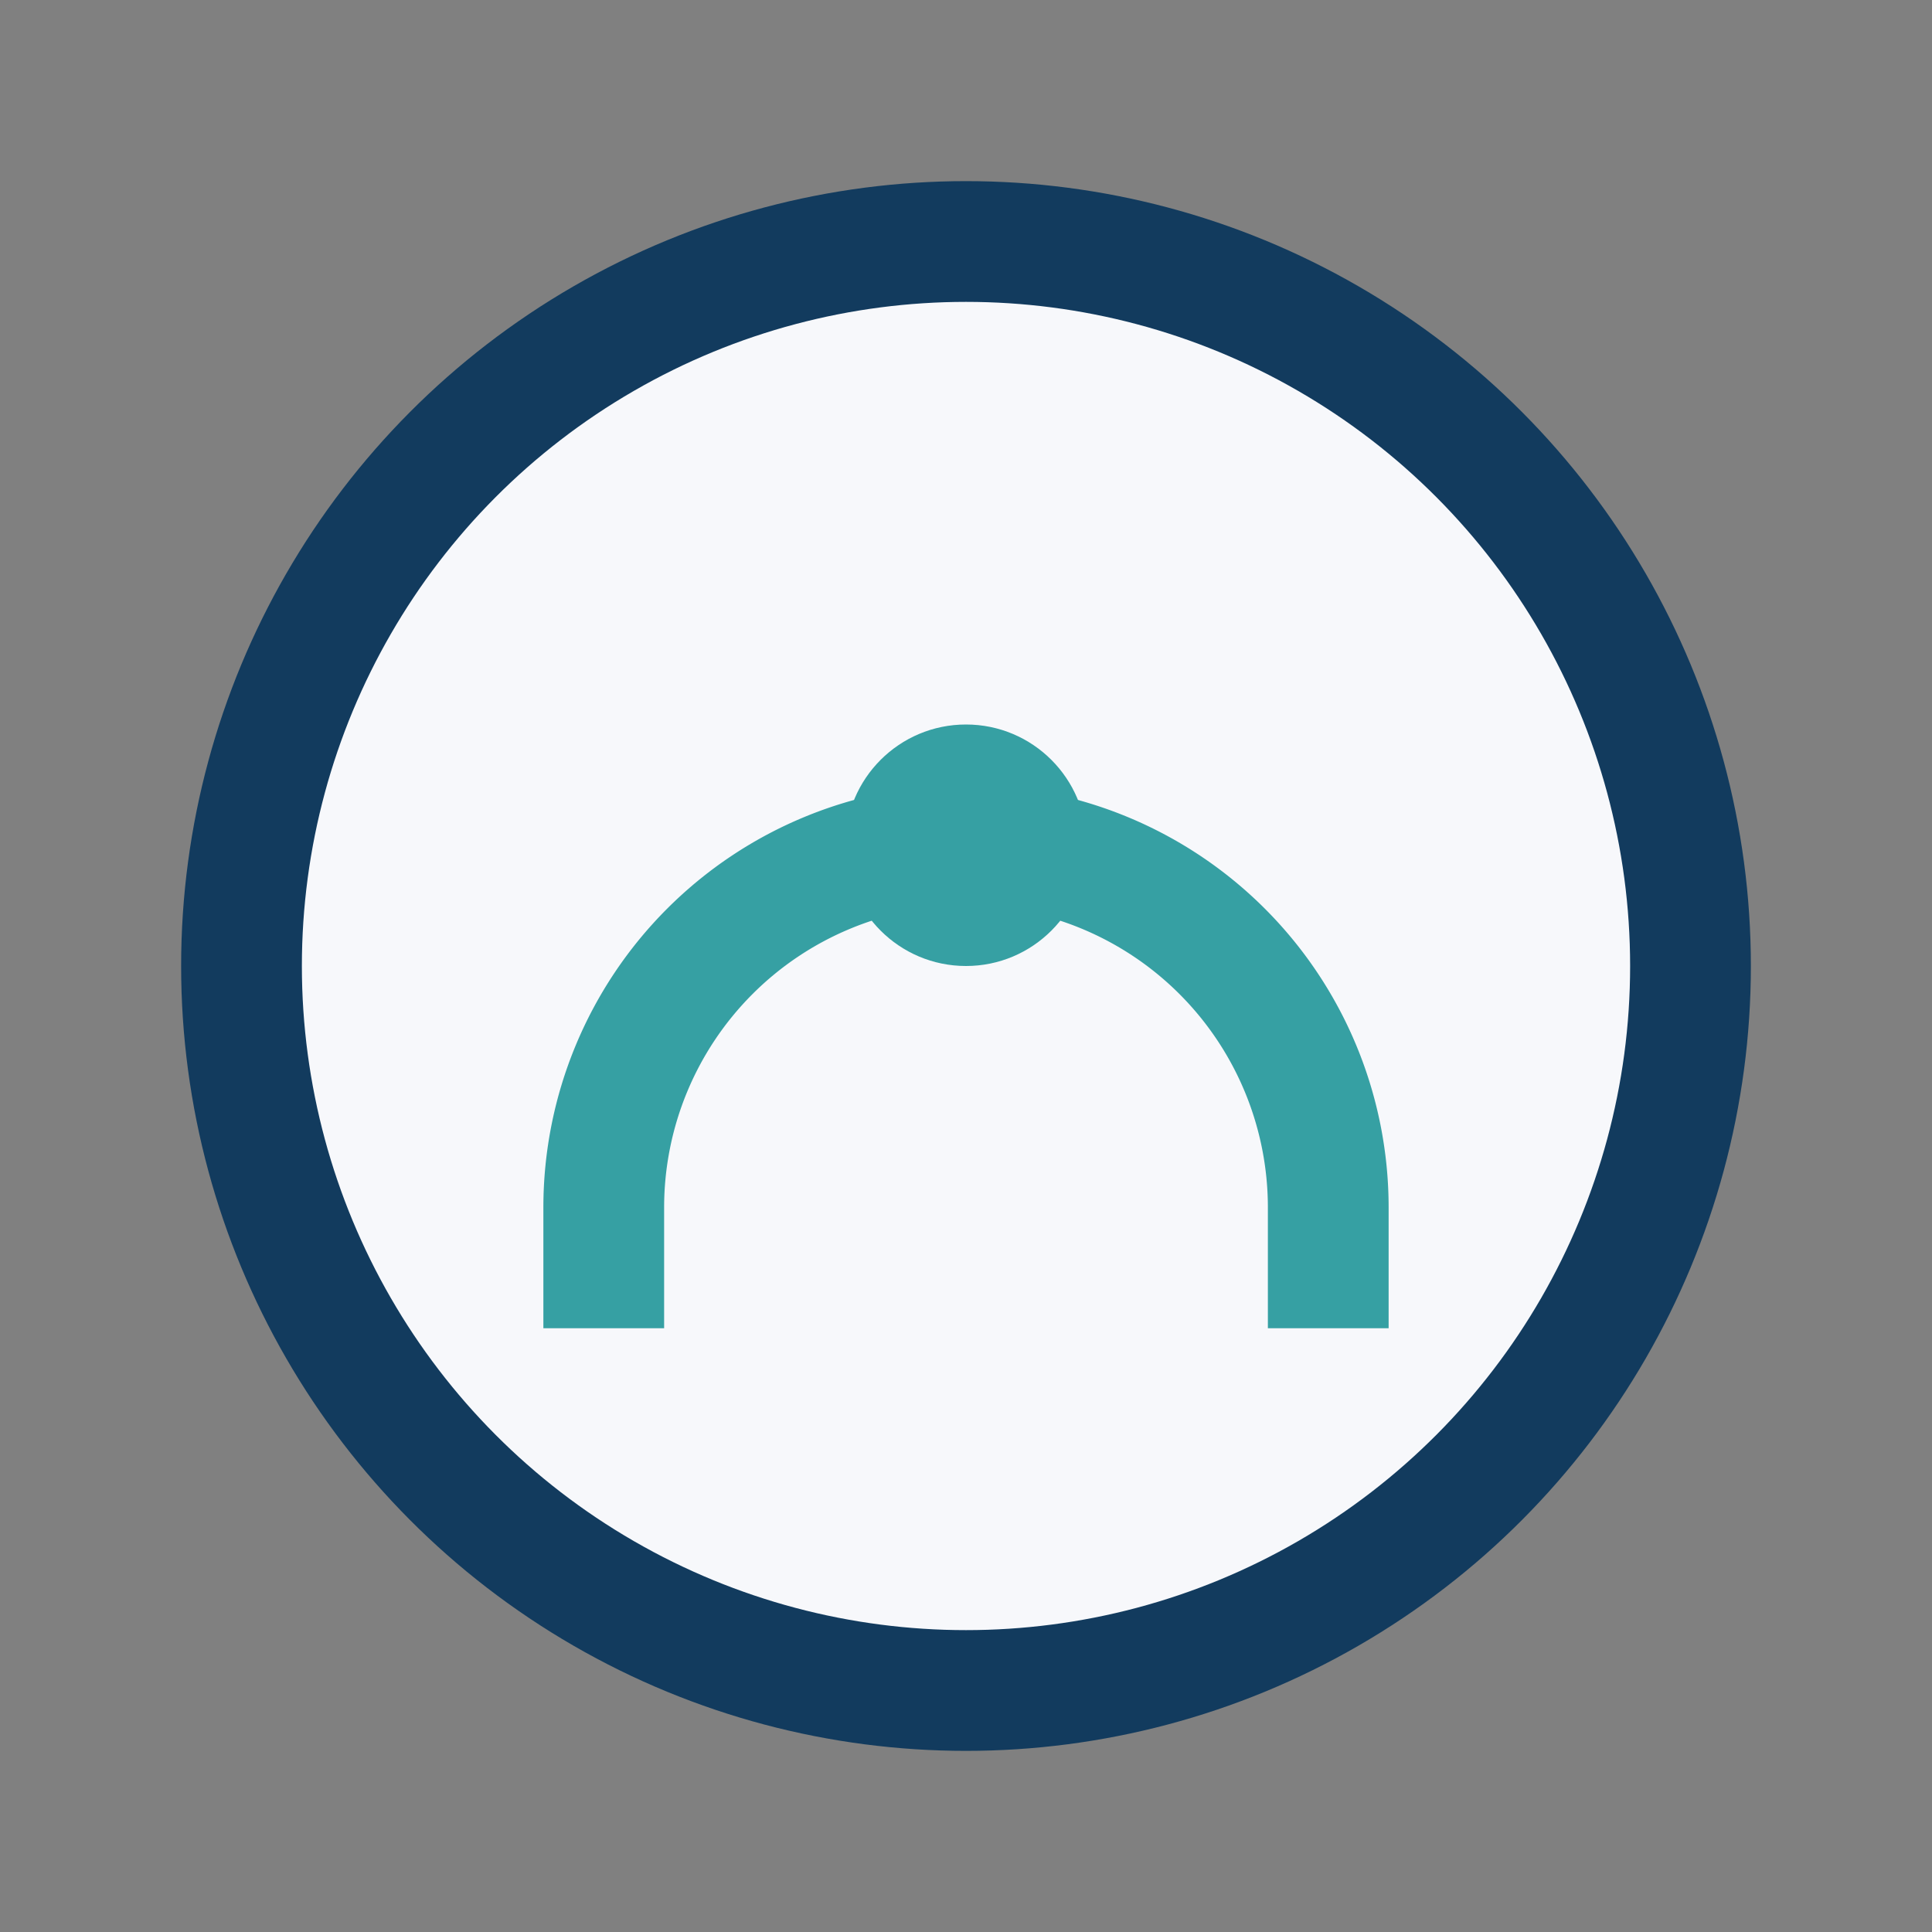
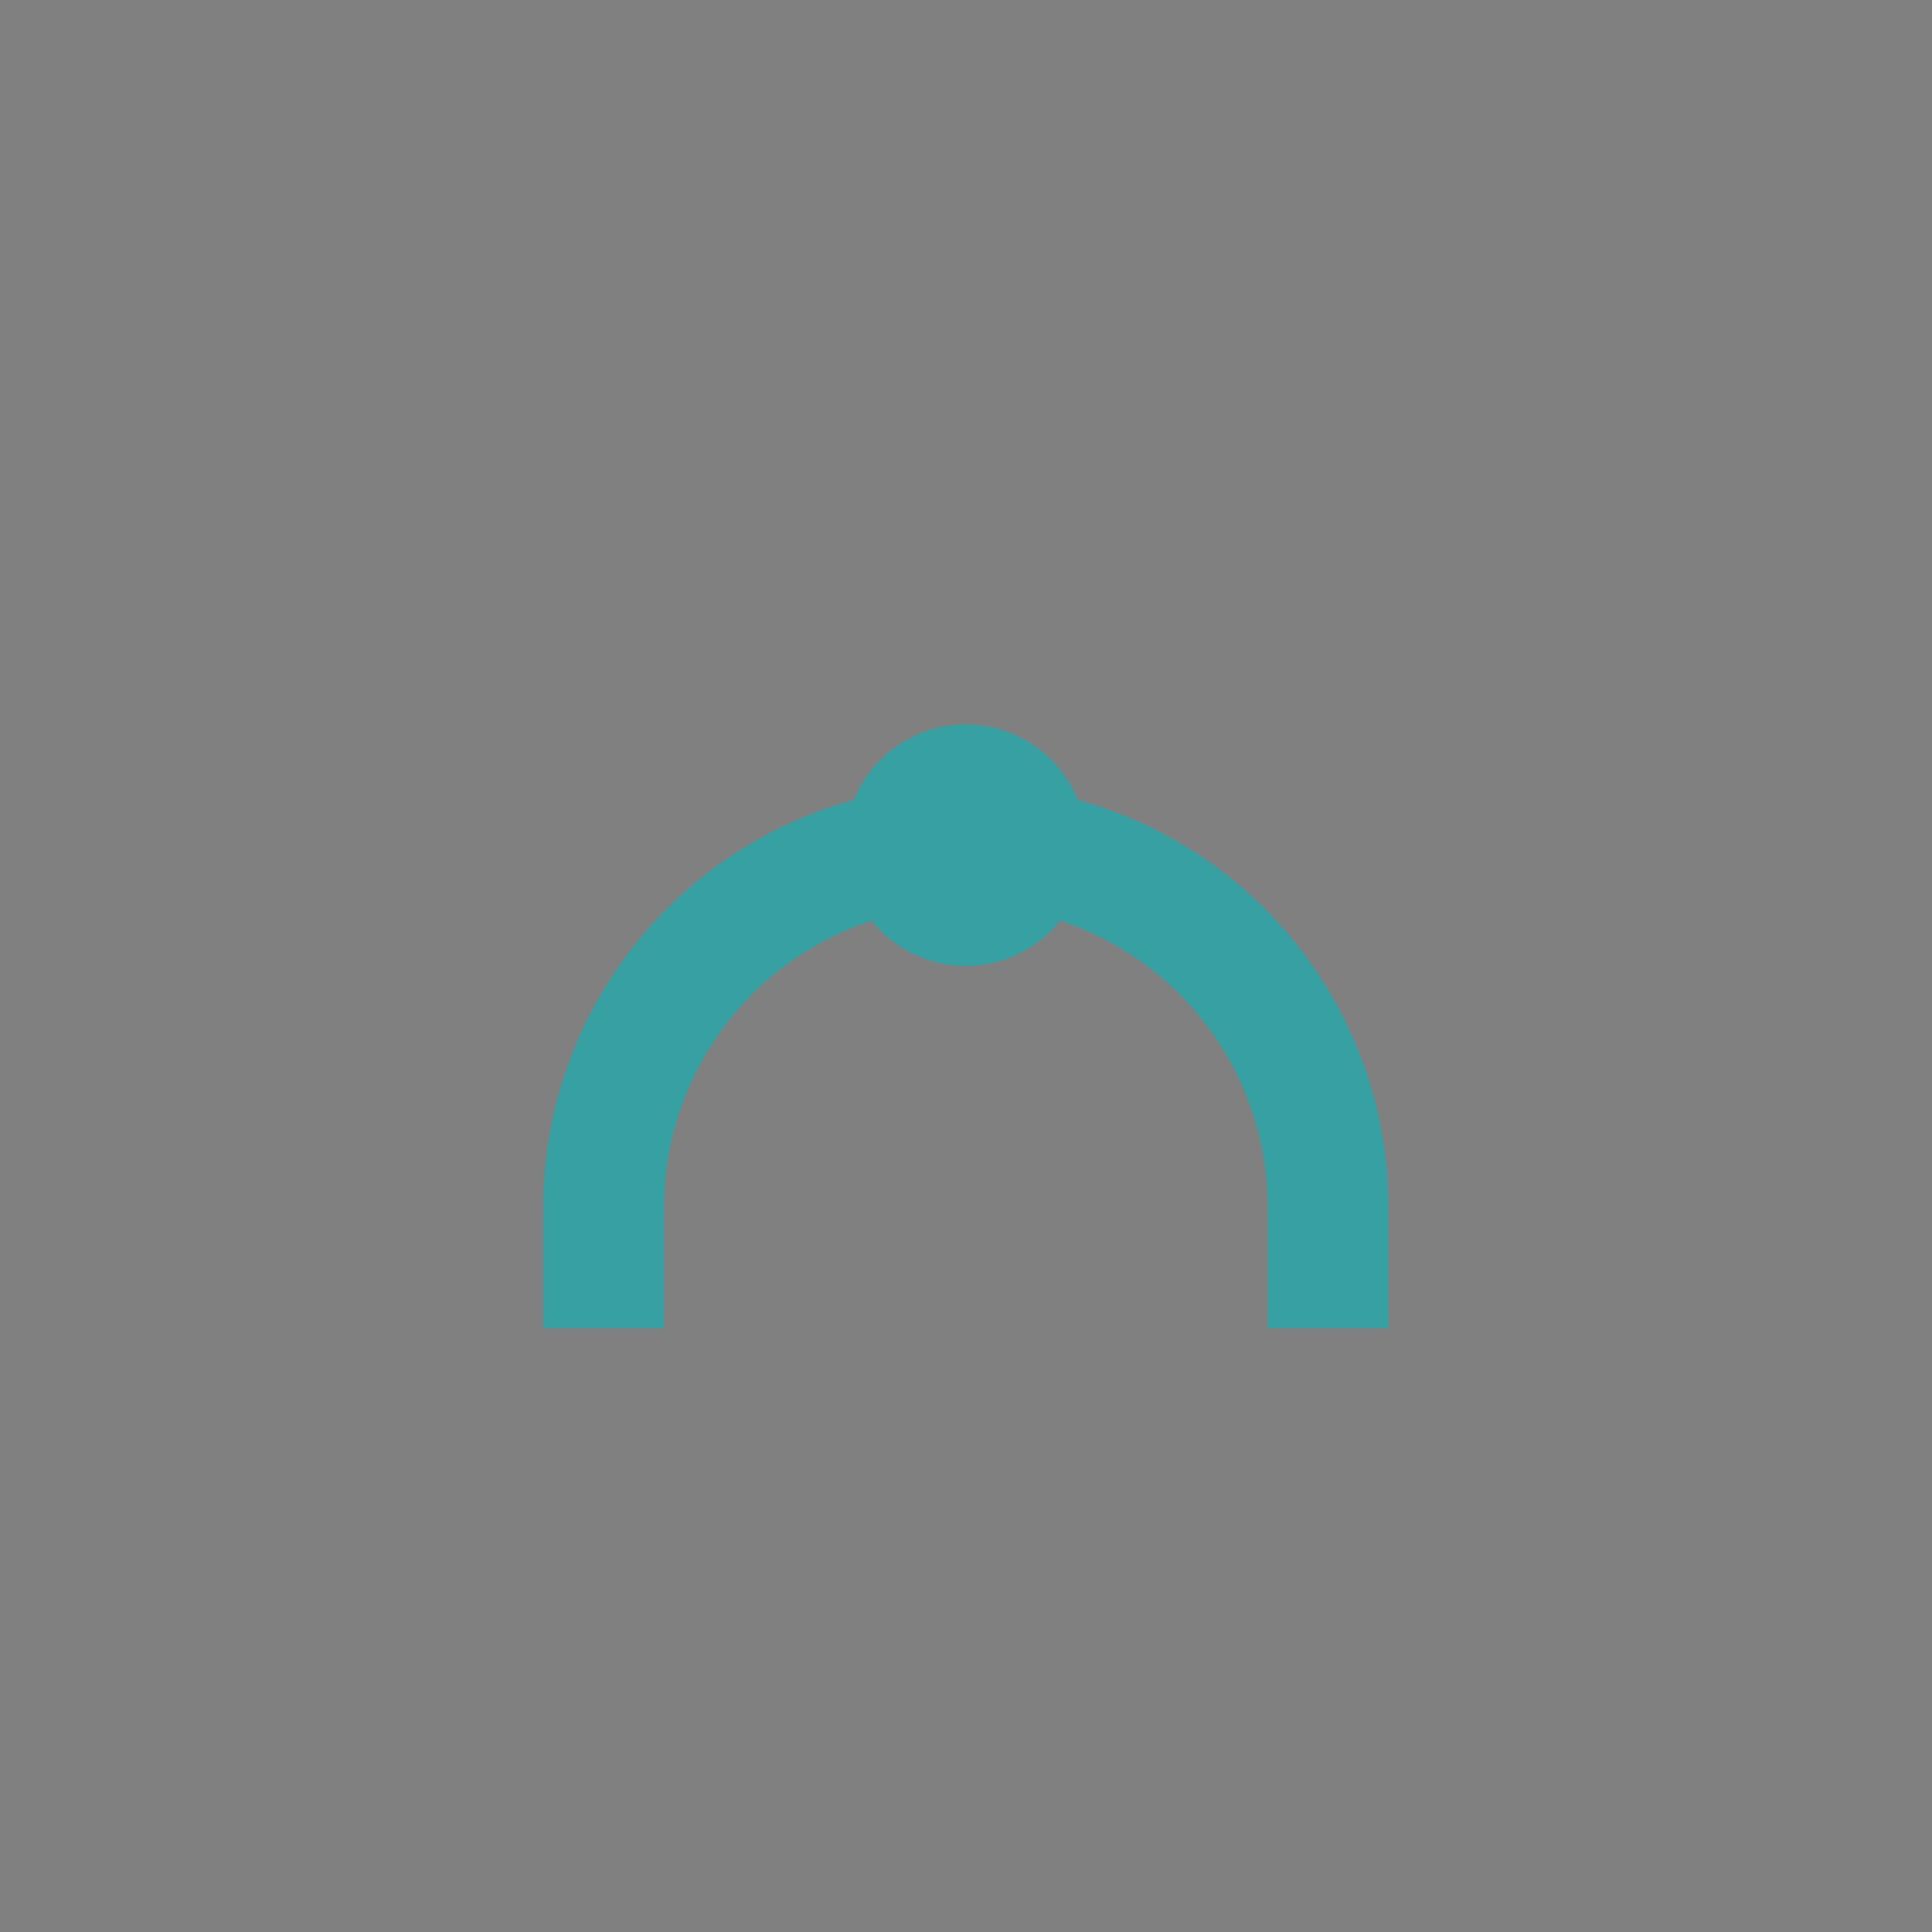
<svg xmlns="http://www.w3.org/2000/svg" width="32" height="32" viewBox="0 0 32 32">
  <rect x="0" y="0" width="32" height="32" fill="#808080" stroke="none" />
-   <circle cx="16" cy="16" r="12" stroke="#123B5E" stroke-width="2" fill="#F7F8FB" />
  <path d="M10 22v-2a6 6 0 0 1 12 0v2" stroke="#36A0A3" stroke-width="2" fill="none" />
  <circle cx="16" cy="14" r="2" fill="#36A0A3" />
</svg>